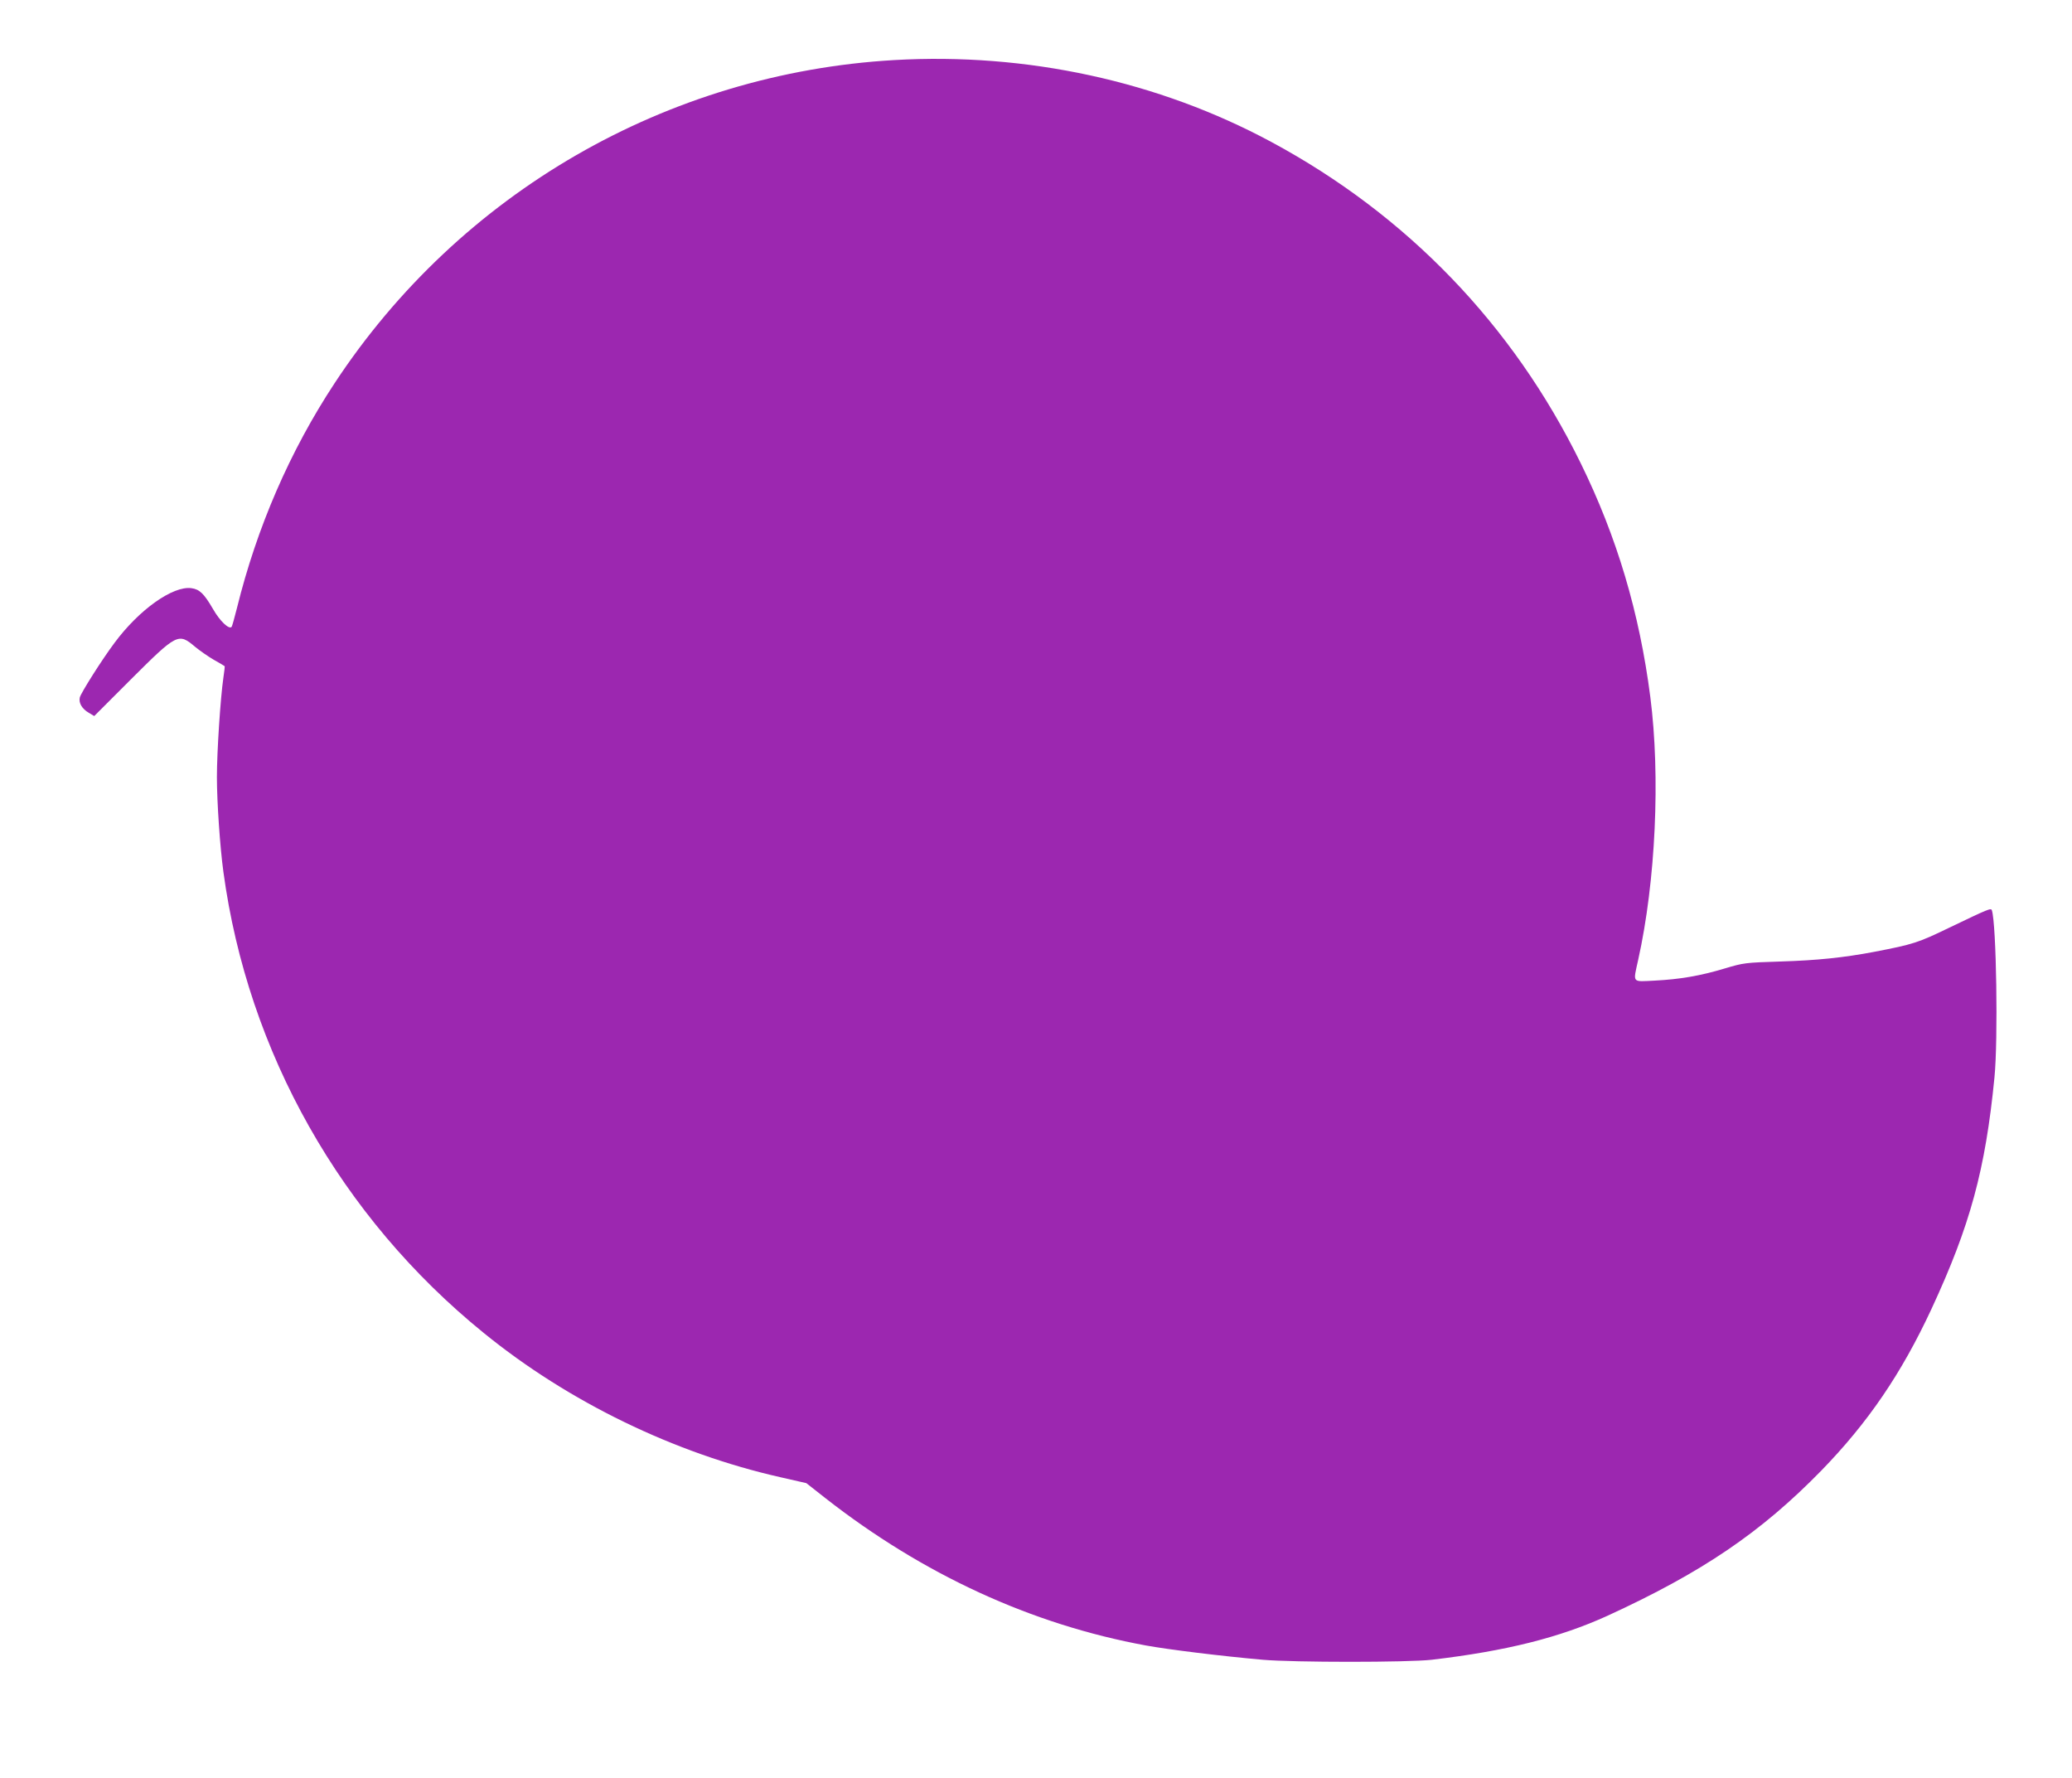
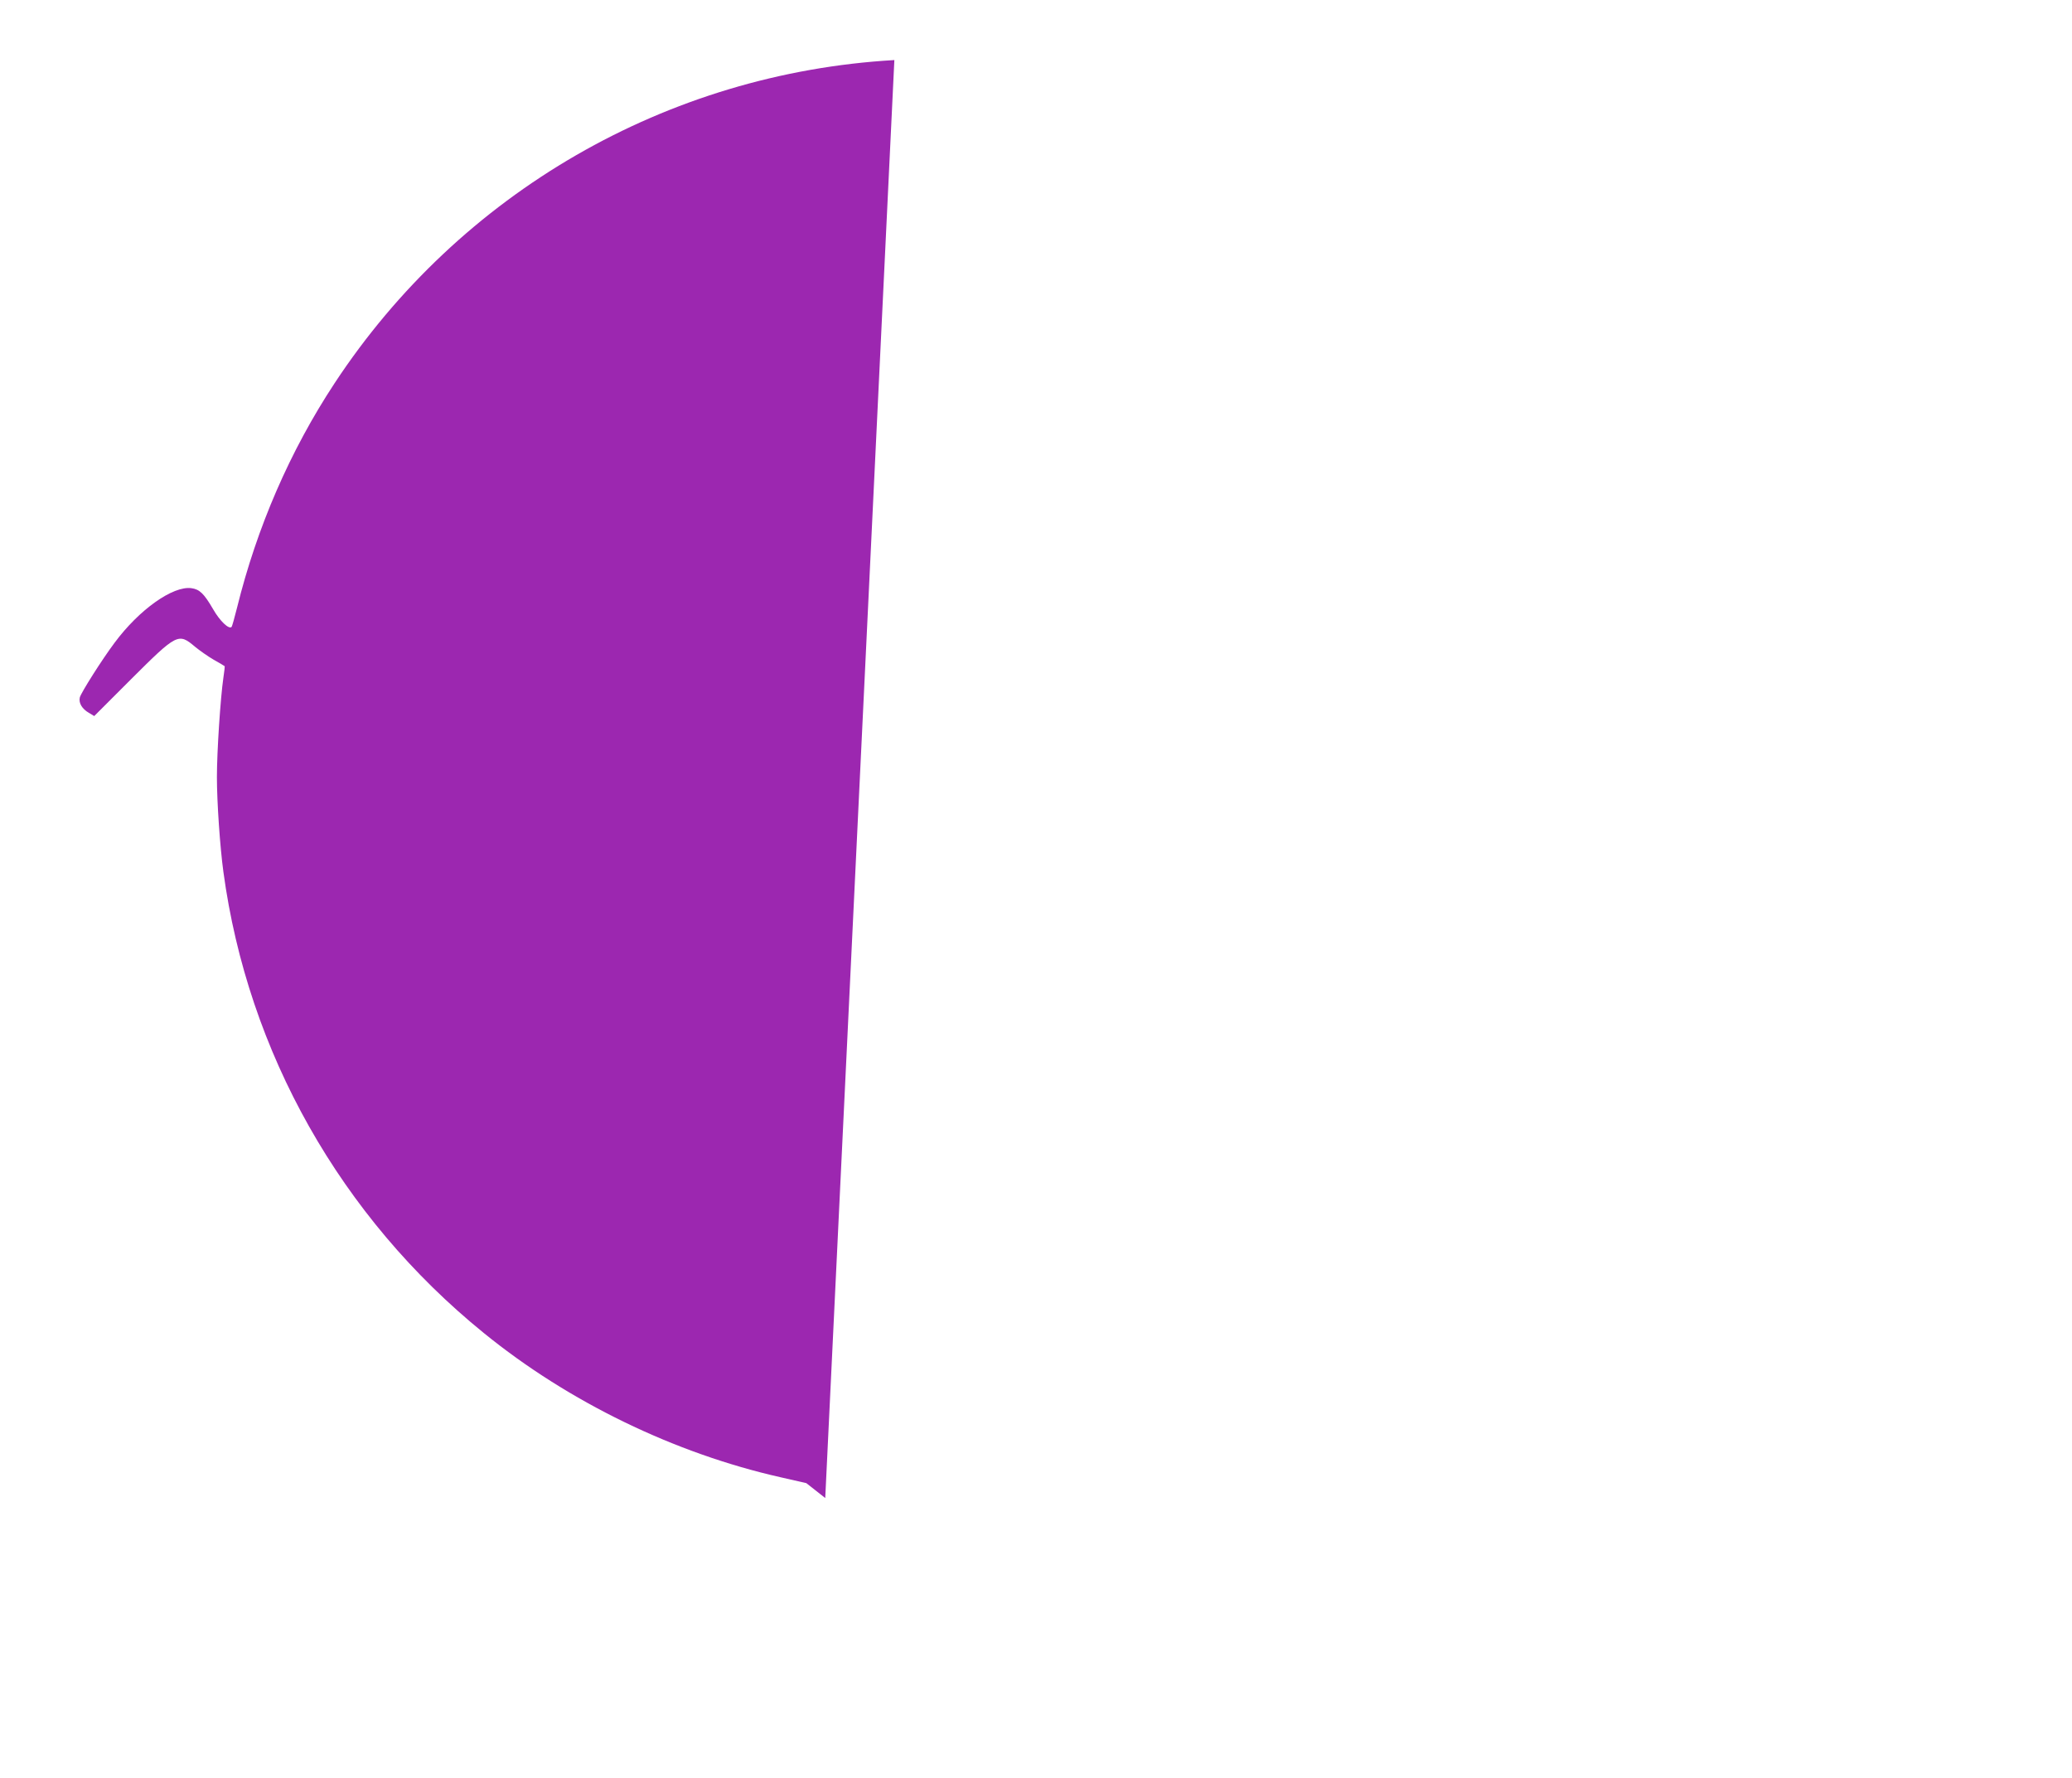
<svg xmlns="http://www.w3.org/2000/svg" version="1.0" width="1280pt" height="1098pt" viewBox="0 0 1280 1098" preserveAspectRatio="xMidYMid meet">
  <g transform="translate(0,1098) scale(0.1,-0.1)" fill="#9c27b0" stroke="none">
-     <path d="M5525 10609 c-1404 -81 -2684 -820 -3458 -1996 -276 -419 -480 -890 -603 -1388 -15 -60 -30 -113 -33 -117 -16 -18 -73 36 -115 110 -56 96 -83 122 -134 129 -114 15 -322 -132 -474 -337 -78 -104 -207 -308 -215 -338 -8 -34 14 -71 56 -95 l33 -20 226 226 c286 285 294 289 397 202 28 -23 79 -59 115 -80 36 -20 66 -38 68 -40 1 -1 -2 -33 -8 -71 -18 -123 -40 -455 -40 -614 0 -154 19 -431 40 -585 151 -1115 726 -2133 1609 -2849 524 -426 1178 -743 1834 -891 l158 -36 117 -92 c603 -472 1273 -781 1982 -911 138 -25 460 -65 720 -88 195 -17 896 -17 1045 0 459 54 790 137 1086 272 584 268 947 514 1320 896 288 296 495 599 681 999 239 515 333 860 389 1430 23 231 12 947 -16 1032 -5 16 -19 10 -265 -108 -190 -92 -221 -102 -460 -148 -190 -36 -352 -53 -580 -60 -219 -7 -228 -8 -345 -43 -153 -46 -278 -67 -432 -75 -144 -7 -135 -18 -103 128 108 485 138 1133 75 1624 -67 520 -206 988 -431 1446 -418 852 -1072 1531 -1910 1982 -698 376 -1513 553 -2329 506z" />
+     <path d="M5525 10609 c-1404 -81 -2684 -820 -3458 -1996 -276 -419 -480 -890 -603 -1388 -15 -60 -30 -113 -33 -117 -16 -18 -73 36 -115 110 -56 96 -83 122 -134 129 -114 15 -322 -132 -474 -337 -78 -104 -207 -308 -215 -338 -8 -34 14 -71 56 -95 l33 -20 226 226 c286 285 294 289 397 202 28 -23 79 -59 115 -80 36 -20 66 -38 68 -40 1 -1 -2 -33 -8 -71 -18 -123 -40 -455 -40 -614 0 -154 19 -431 40 -585 151 -1115 726 -2133 1609 -2849 524 -426 1178 -743 1834 -891 l158 -36 117 -92 z" />
  </g>
</svg>